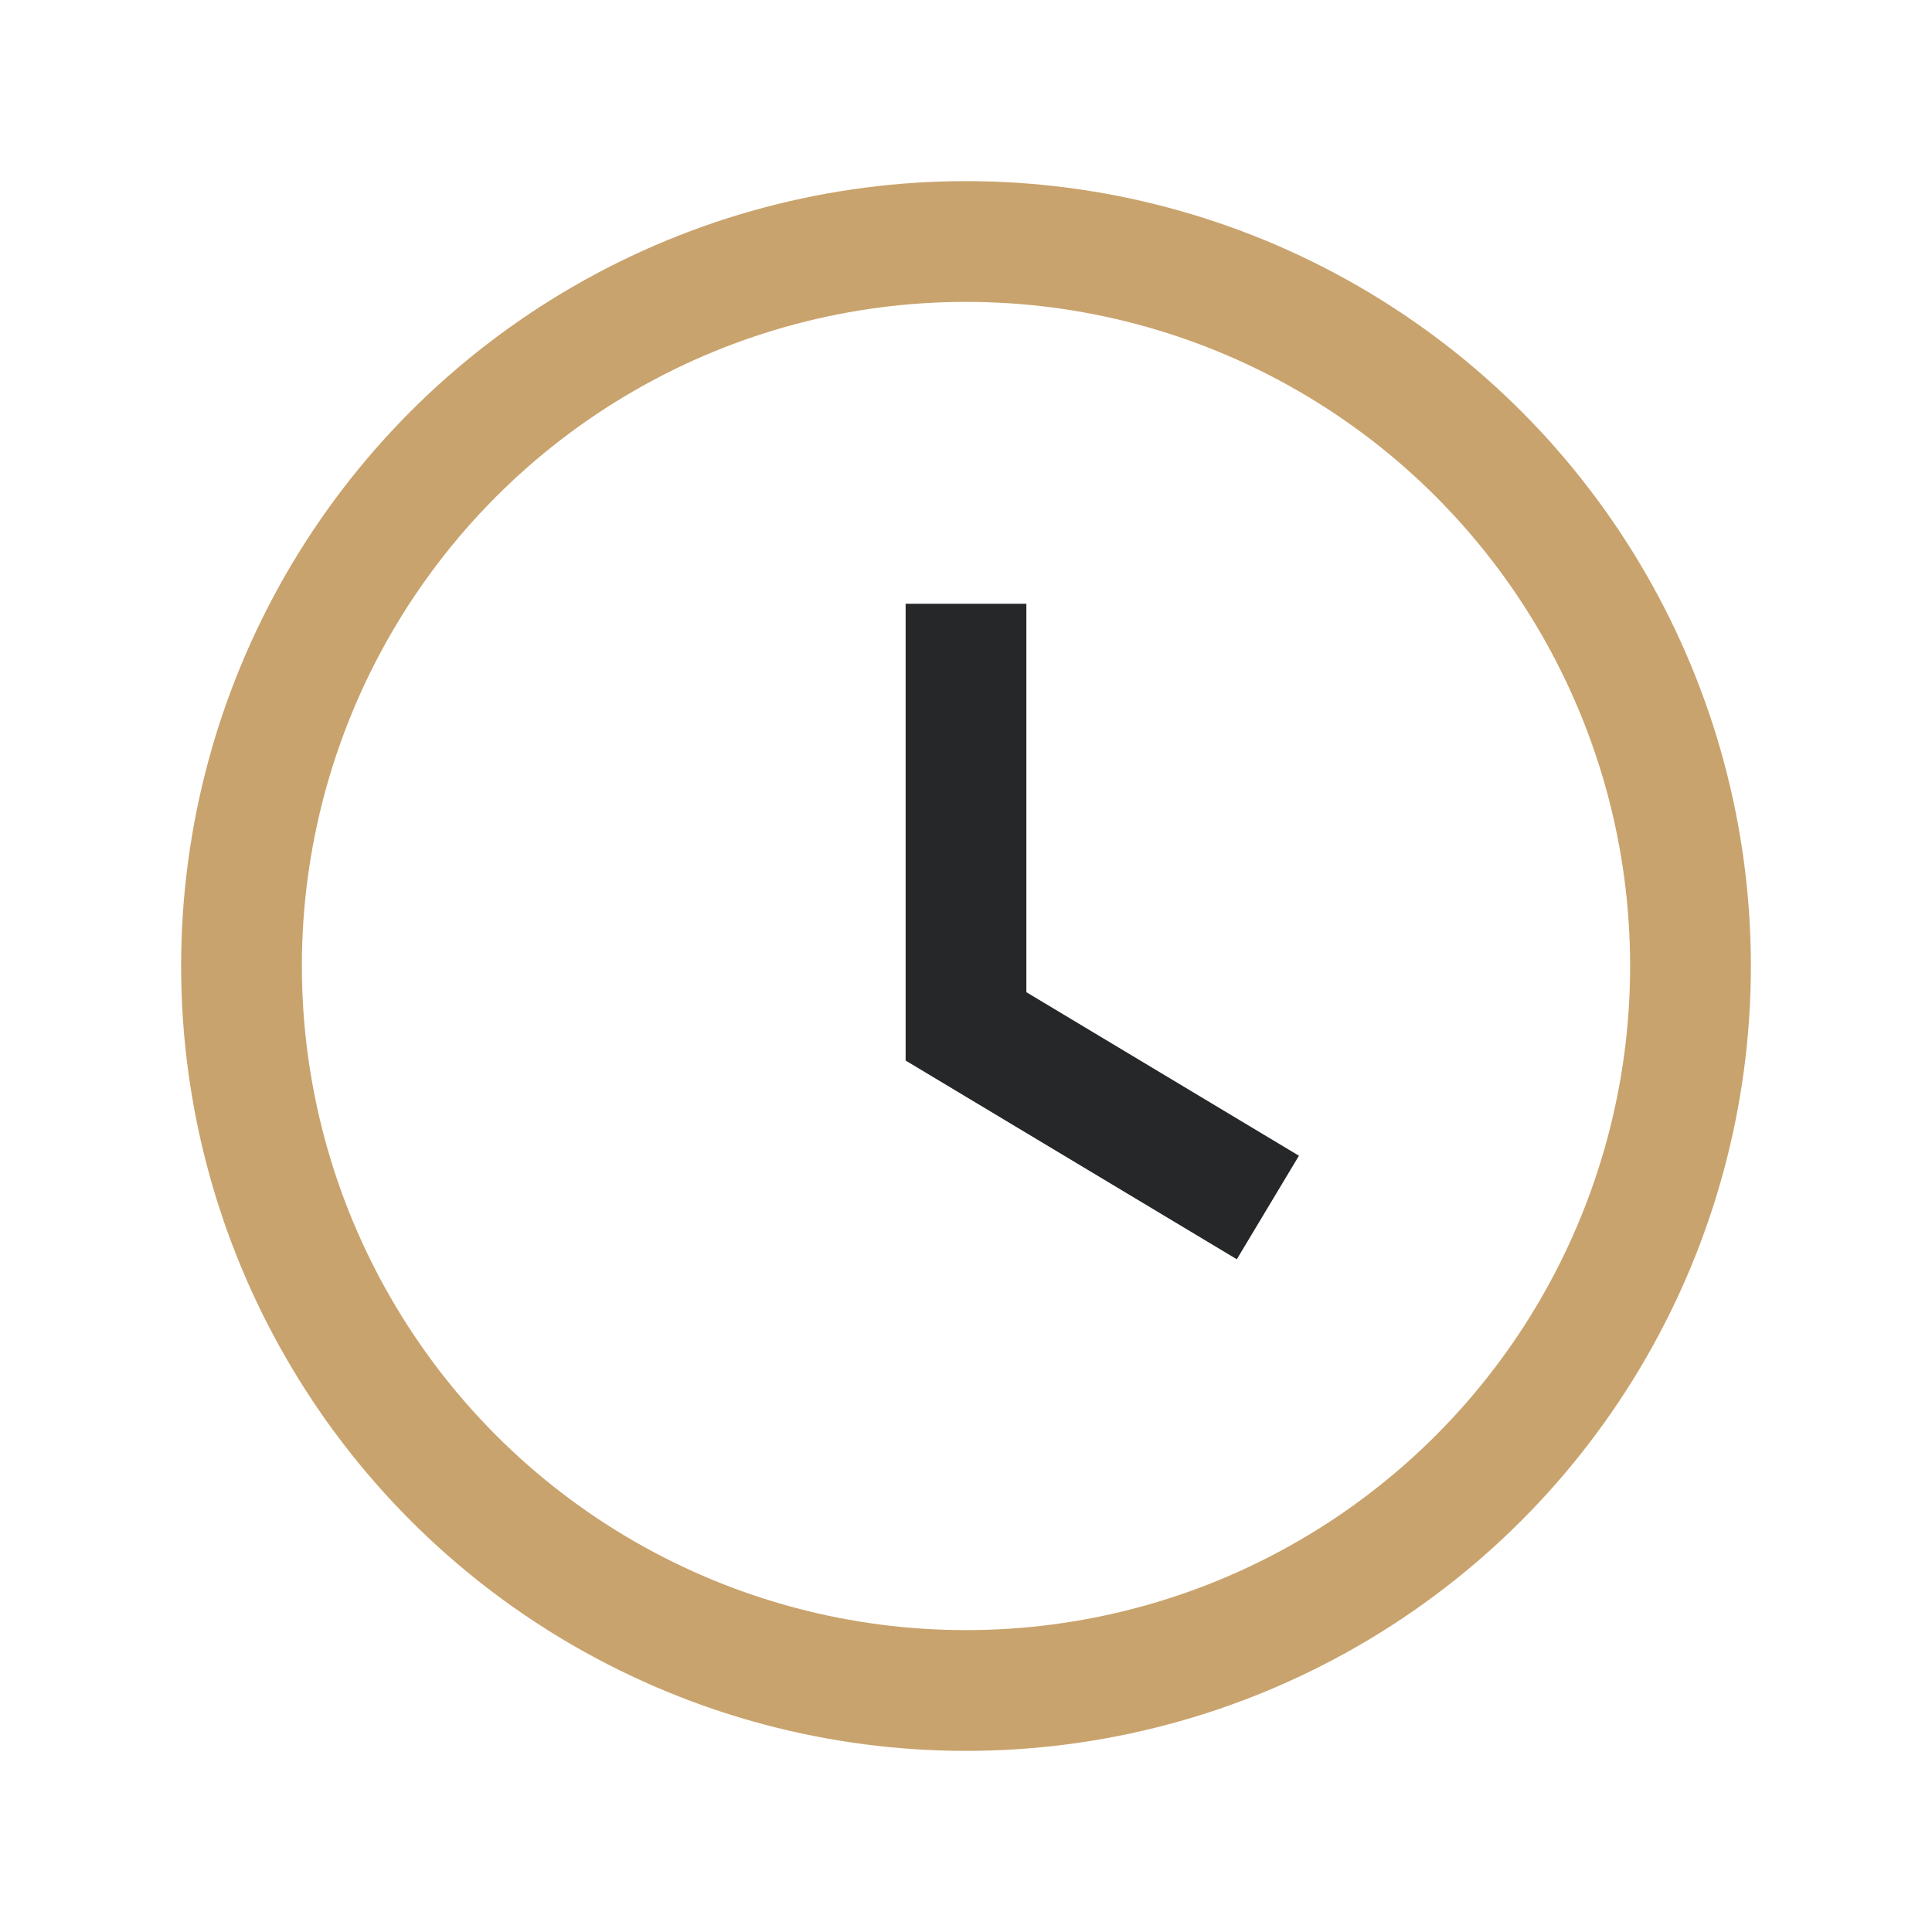
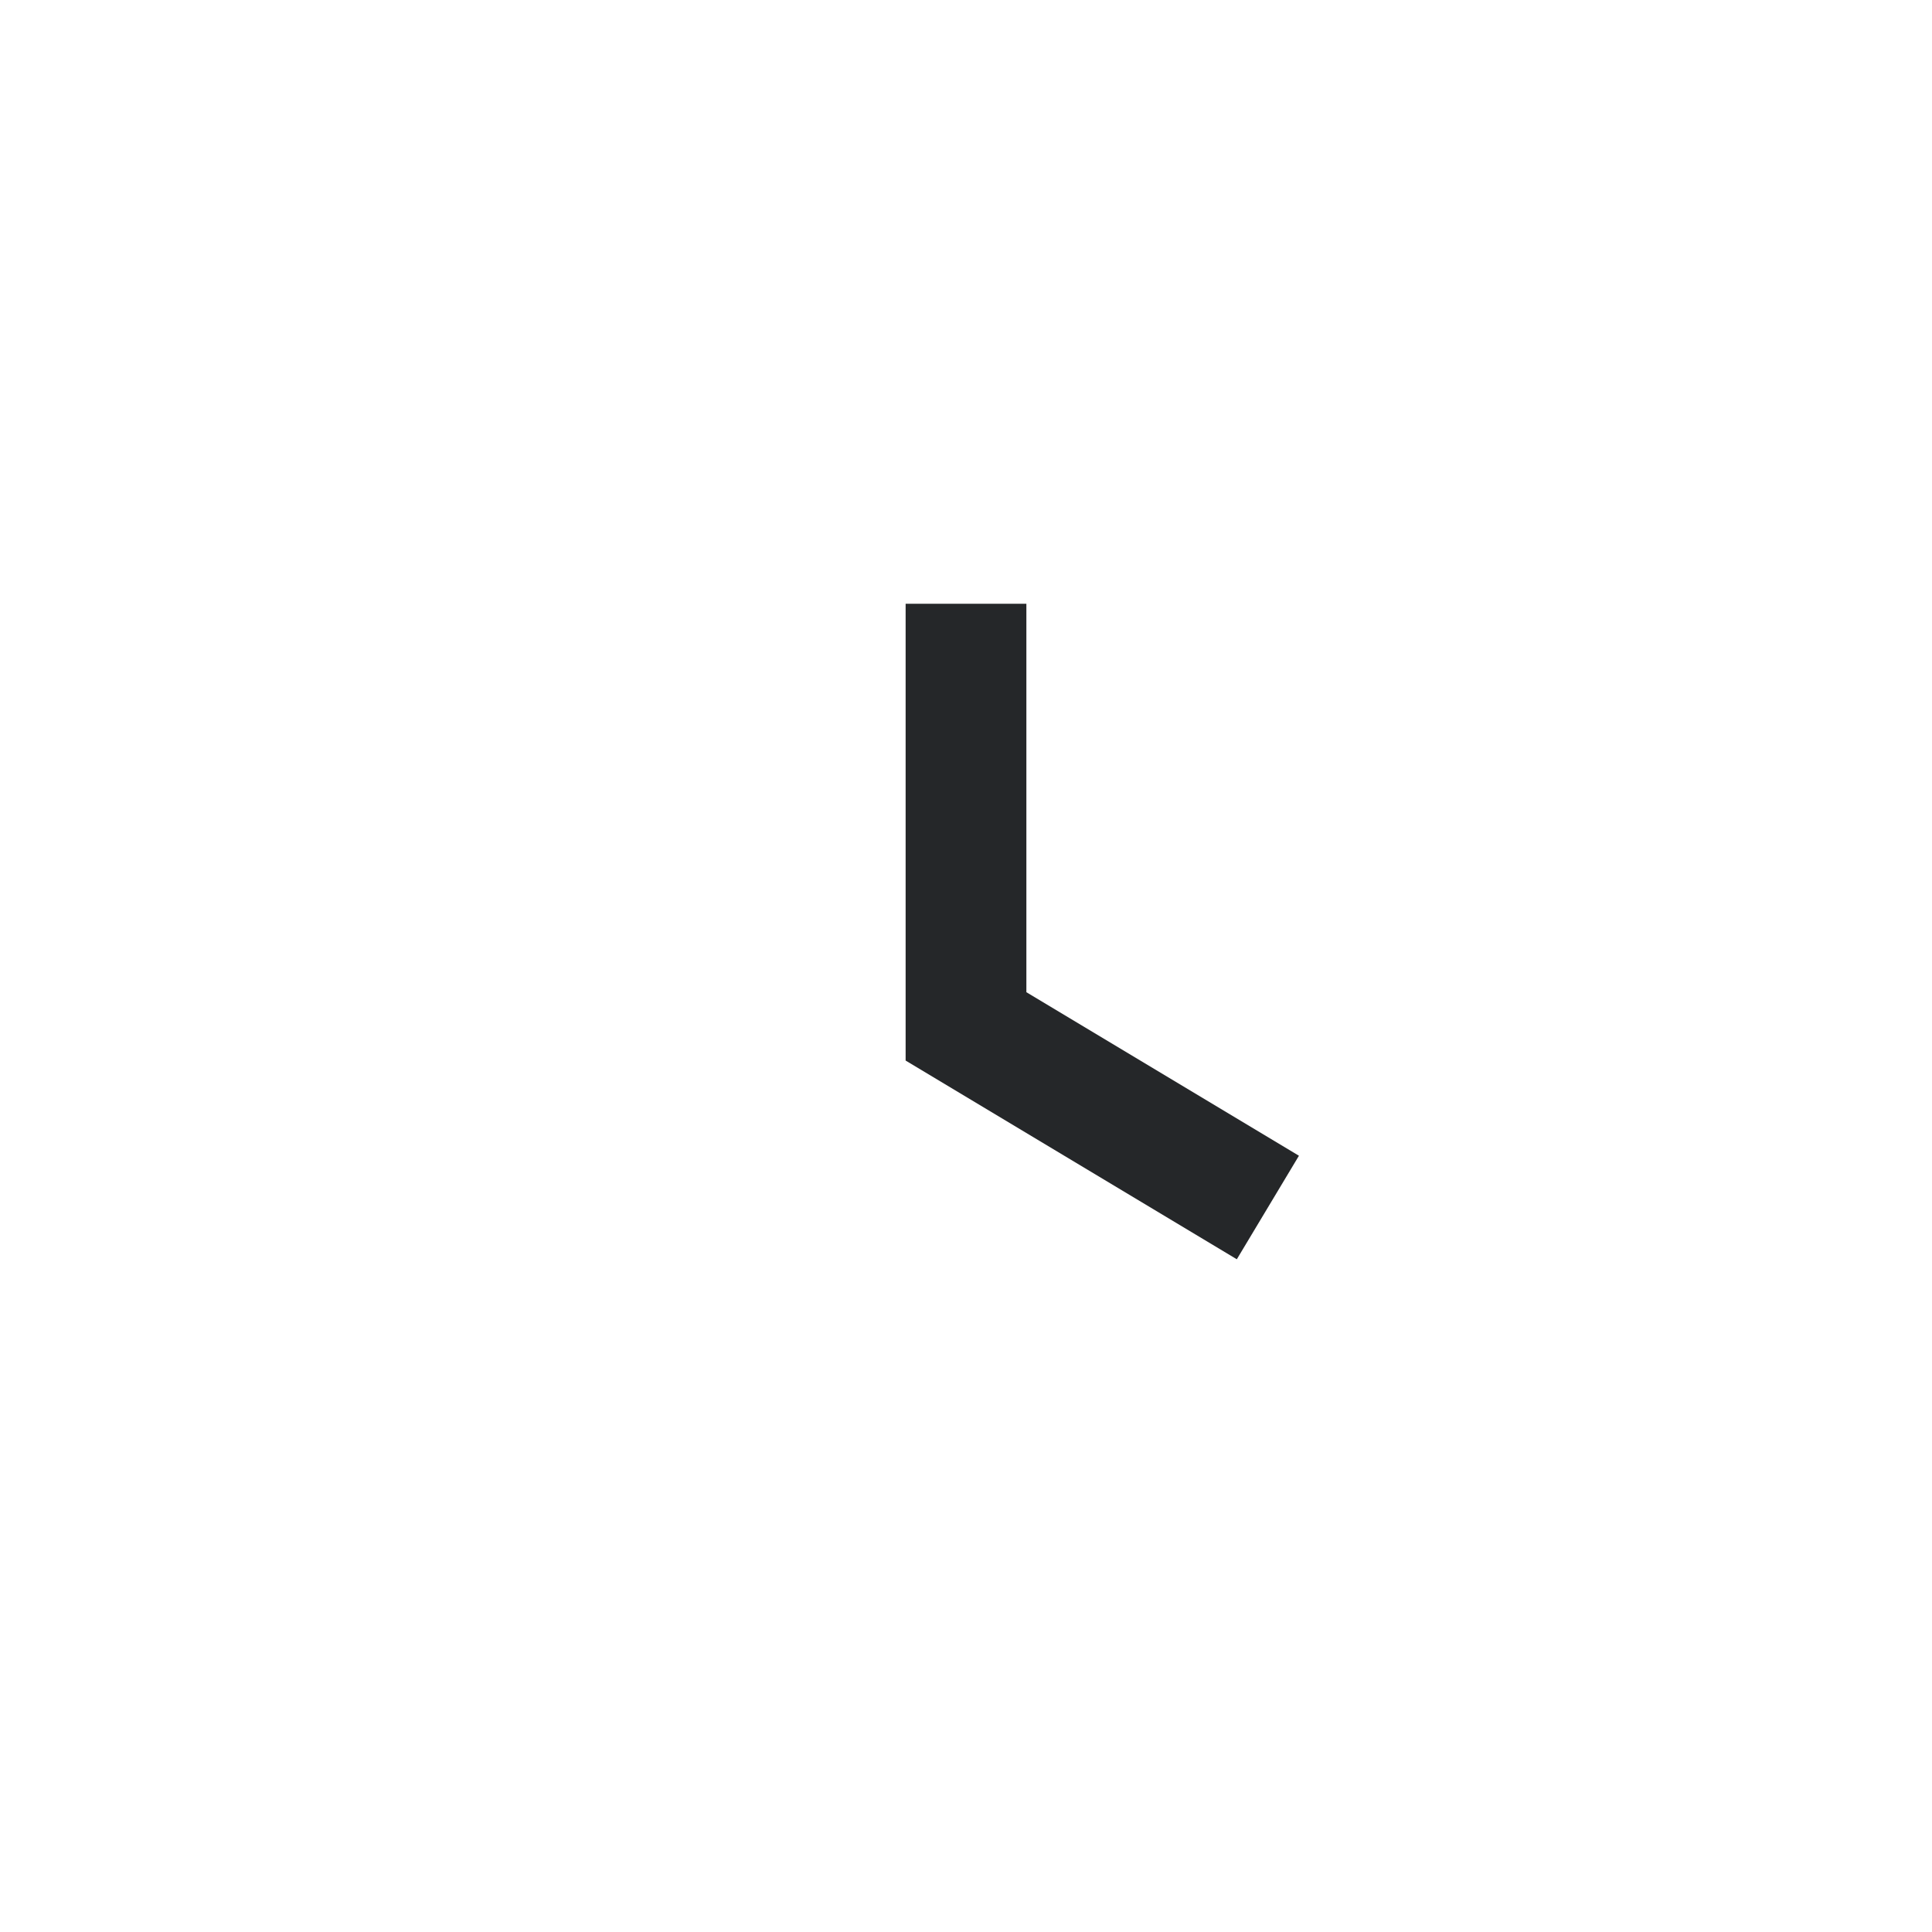
<svg xmlns="http://www.w3.org/2000/svg" width="32" height="32" viewBox="0 0 32 32">
-   <circle cx="16" cy="16" r="12" fill="none" stroke="#C9A36D" stroke-width="2" />
  <path d="M16 10v7l5 3" fill="none" stroke="#252729" stroke-width="2" />
</svg>